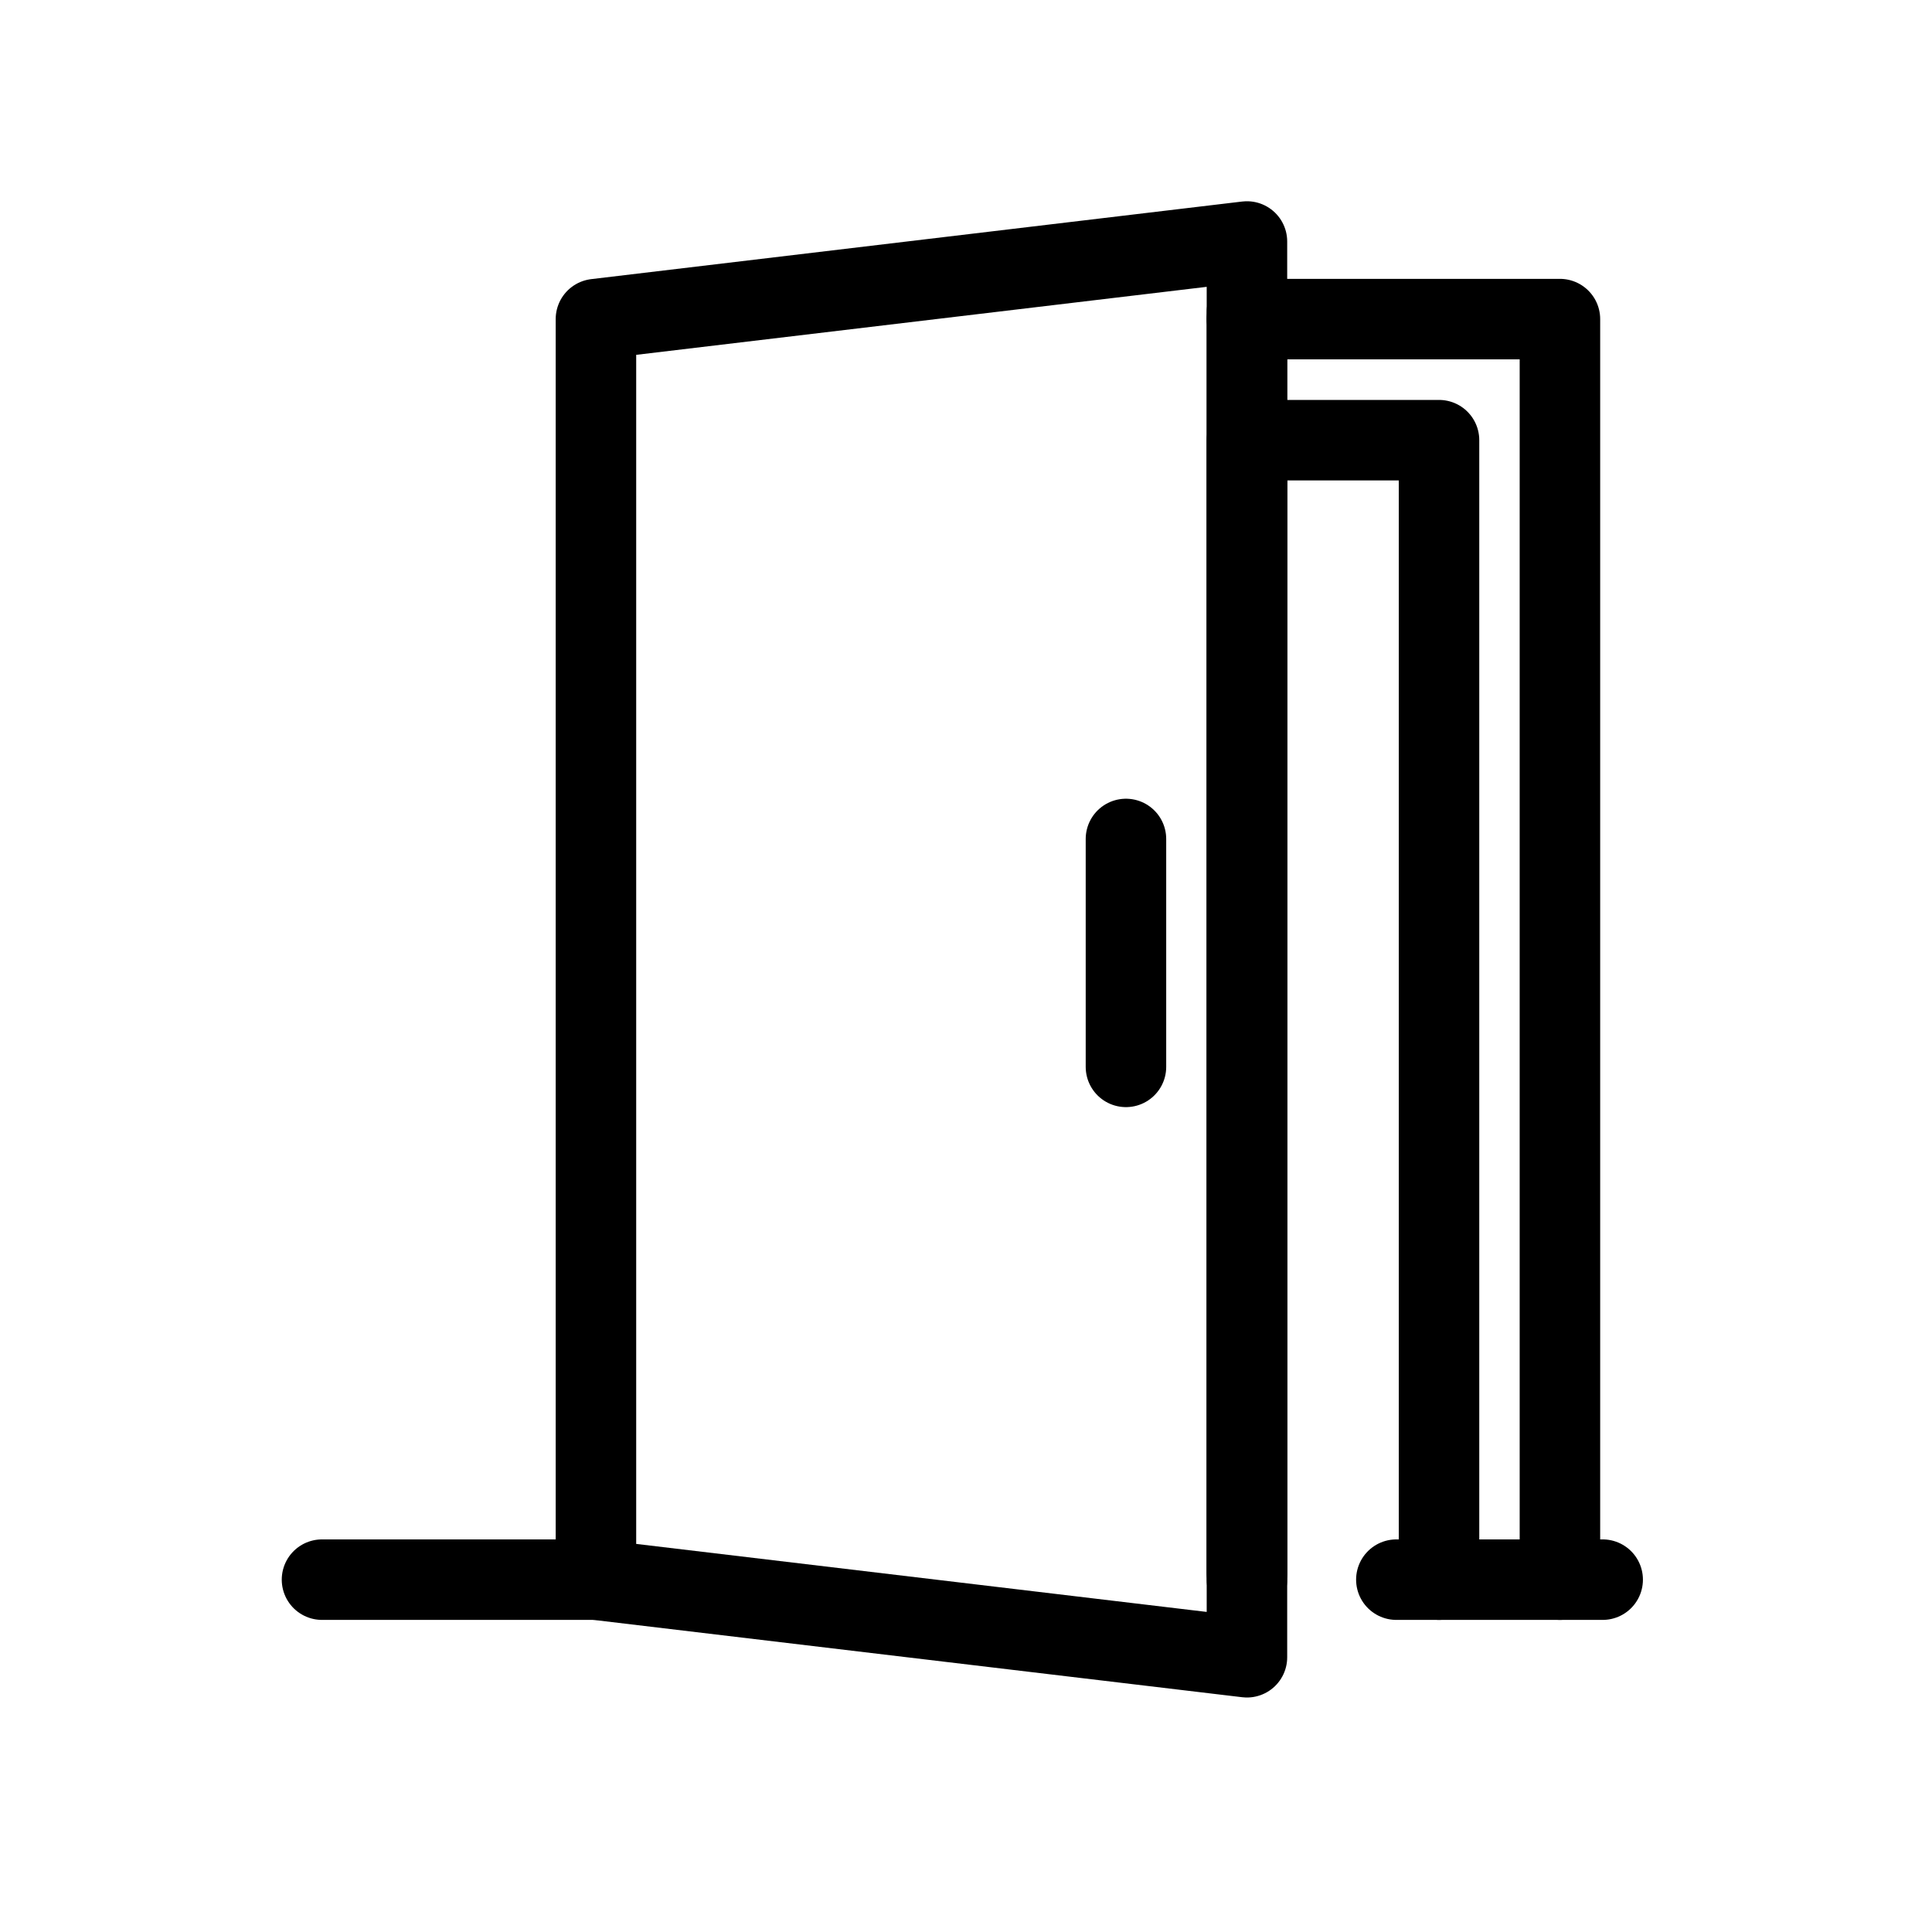
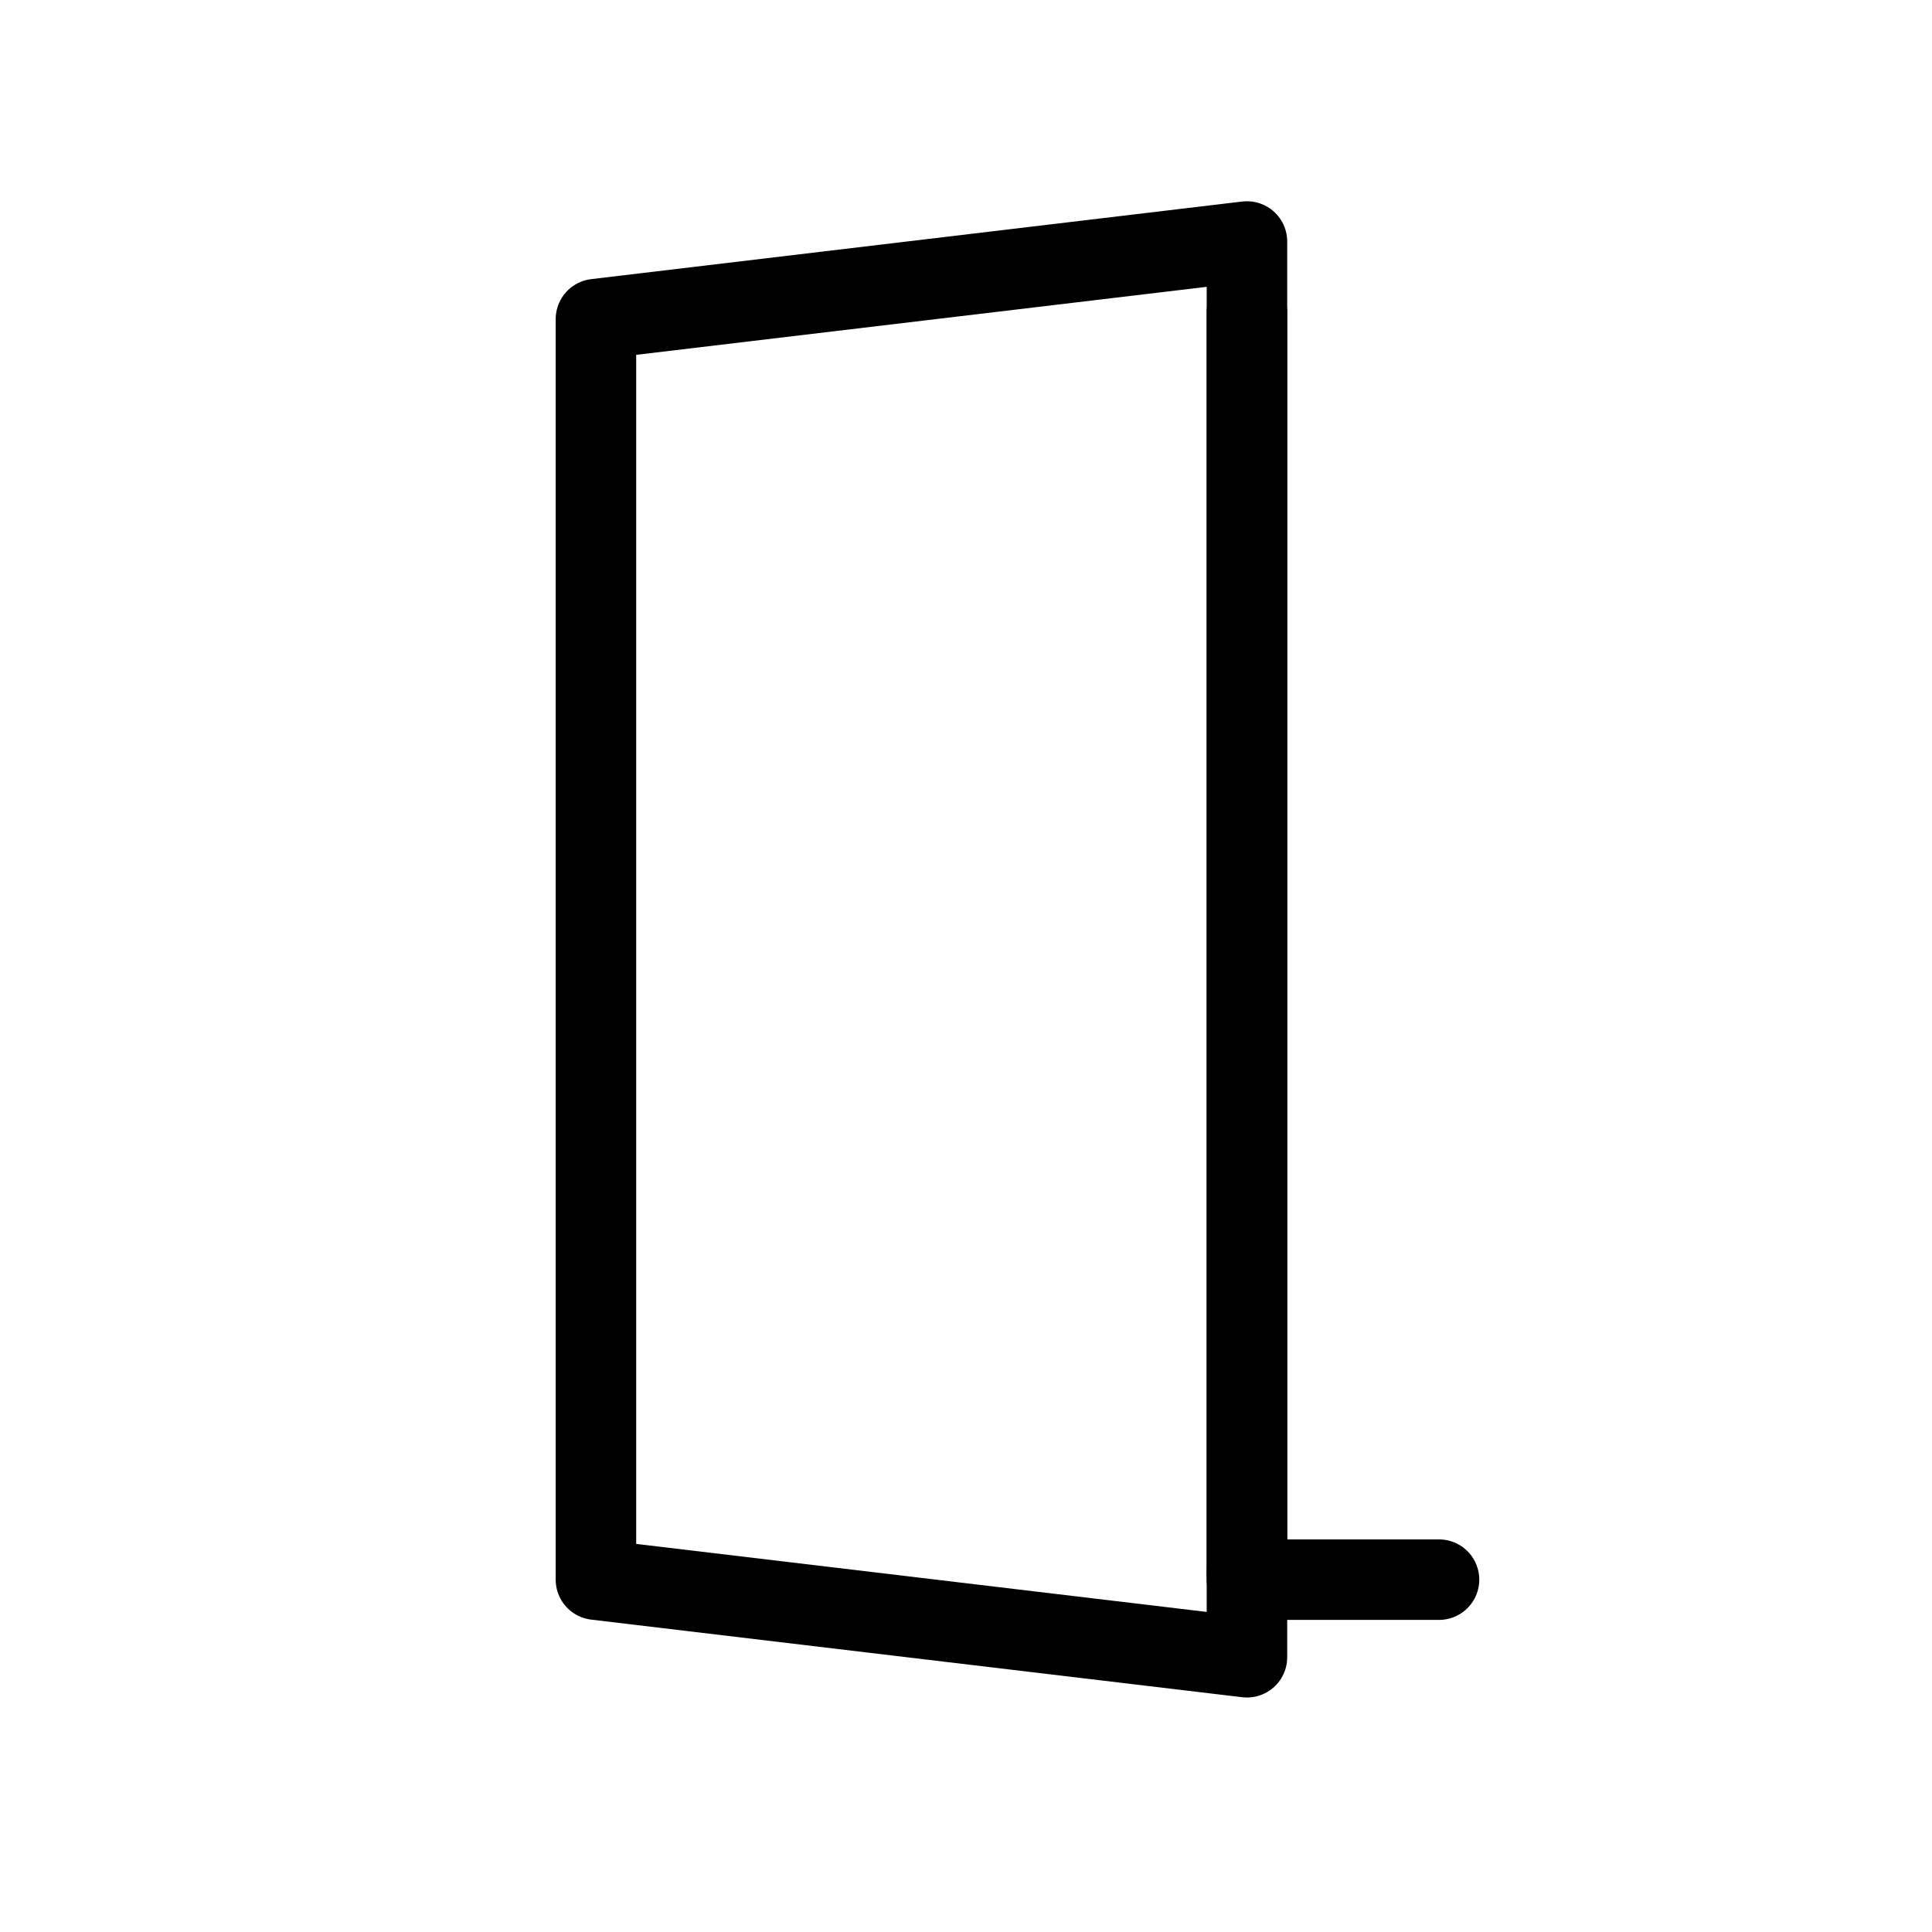
<svg xmlns="http://www.w3.org/2000/svg" width="24" height="24" viewBox="0 0 24 24" fill="none">
  <path d="M15.49 20.587L7.403 19.623V3.964L15.49 3V20.587Z" stroke="black" stroke-linecap="round" stroke-linejoin="round" />
-   <path d="M15.49 3.964H19.378V19.623" stroke="black" stroke-linecap="round" stroke-linejoin="round" />
  <path d="M15.49 19.534V3.876" stroke="black" stroke-linecap="round" stroke-linejoin="round" />
-   <path d="M13.987 10.422V13.253" stroke="black" stroke-linecap="round" stroke-linejoin="round" />
-   <path d="M7.447 19.623H4" stroke="black" stroke-linecap="round" stroke-linejoin="round" />
-   <path d="M17.876 19.623V5.468H15.49V19.534V19.623" stroke="black" stroke-linecap="round" stroke-linejoin="round" />
-   <path d="M17.346 19.623H19.909" stroke="black" stroke-linecap="round" stroke-linejoin="round" />
+   <path d="M17.876 19.623H15.49V19.534V19.623" stroke="black" stroke-linecap="round" stroke-linejoin="round" />
</svg>